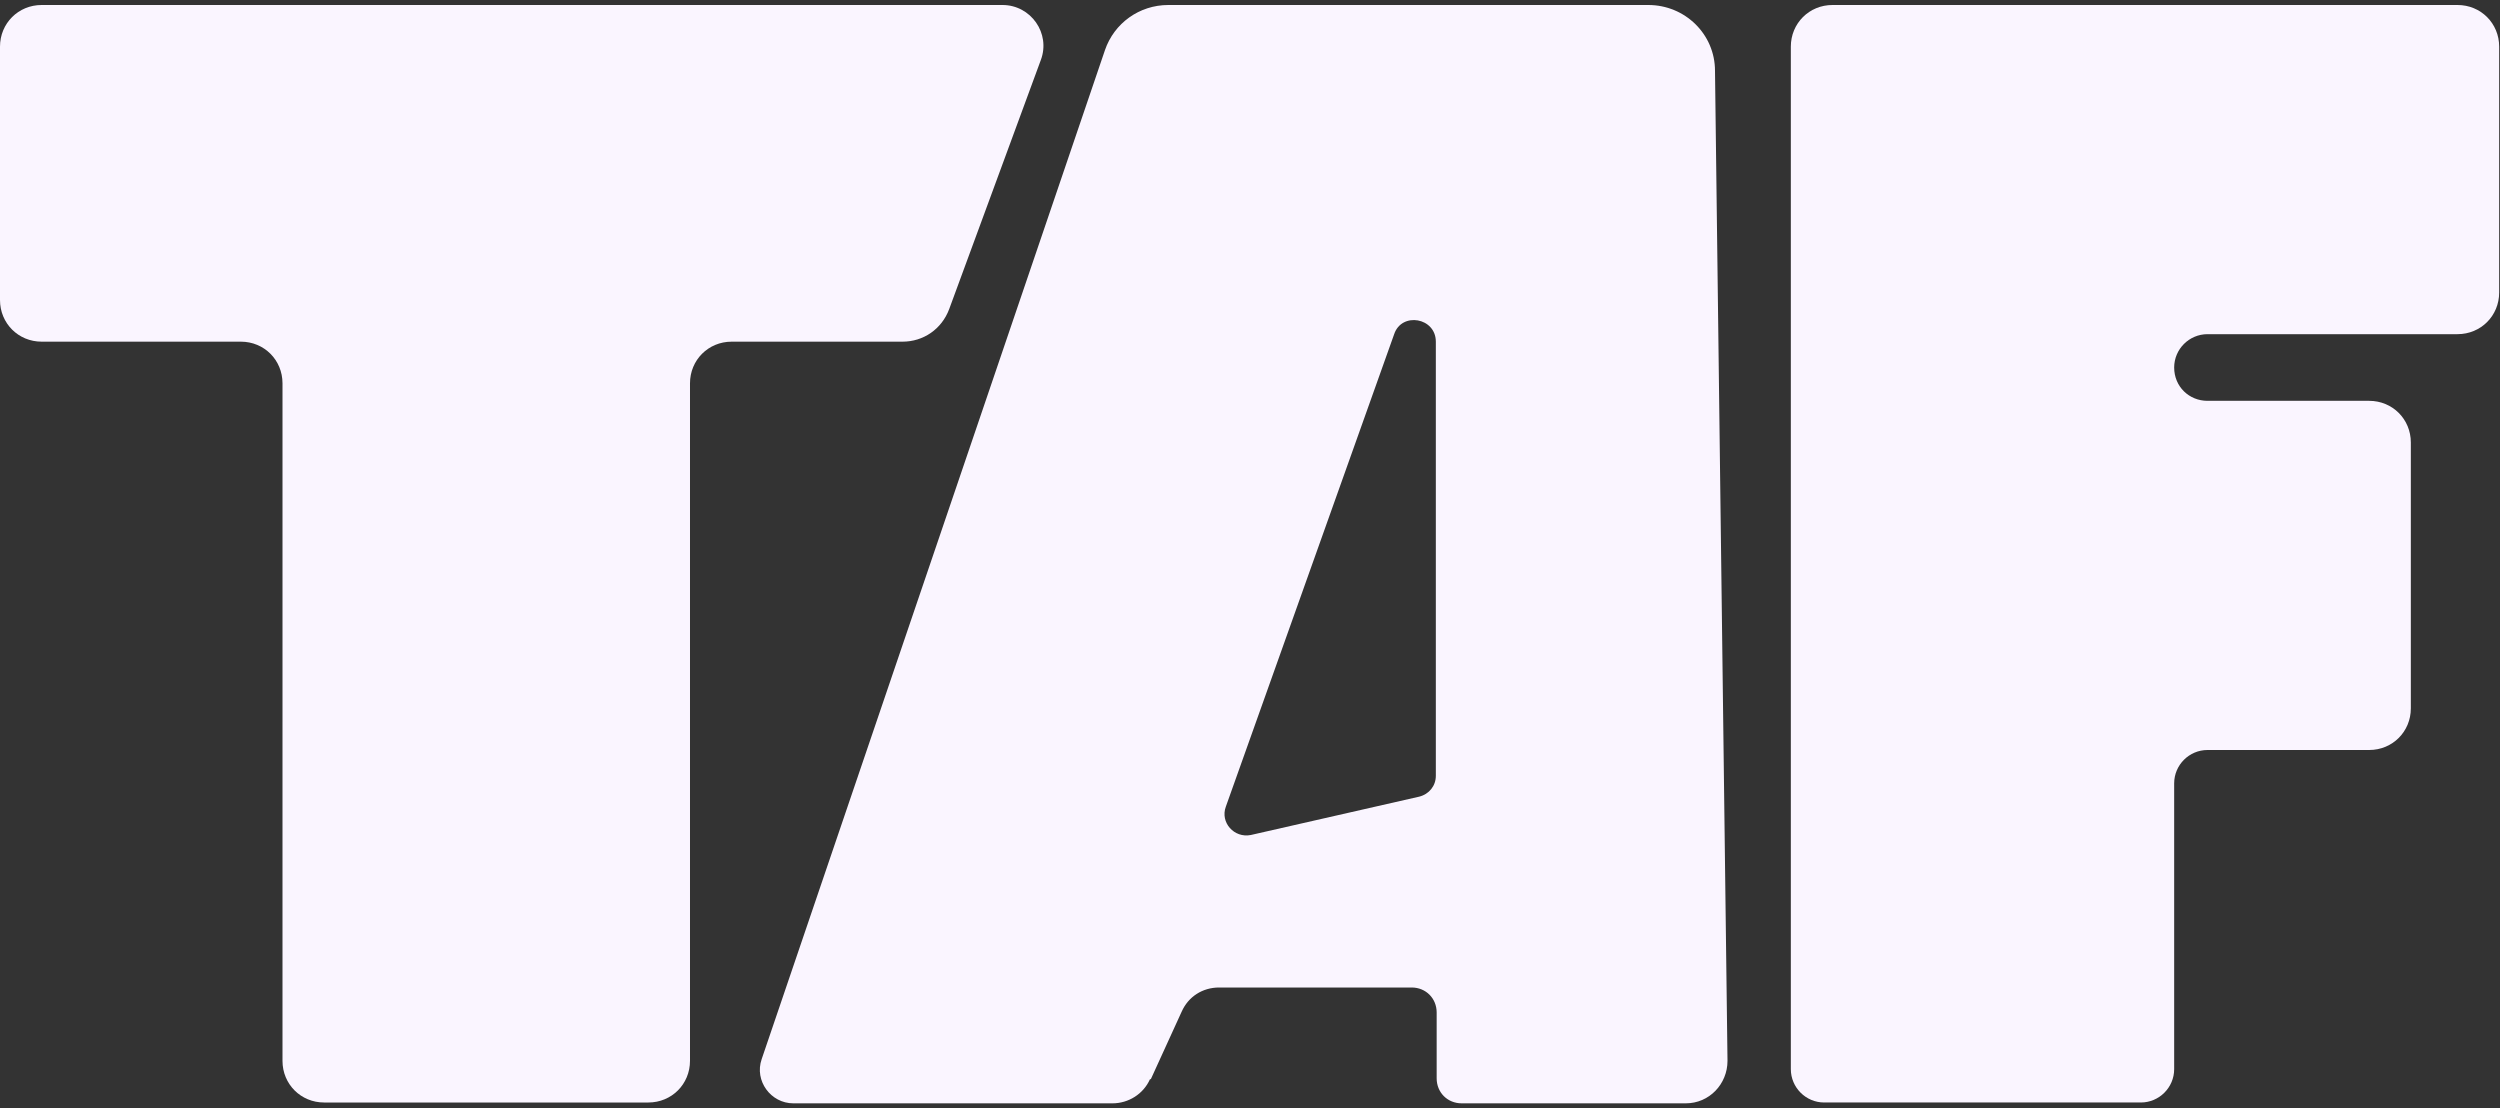
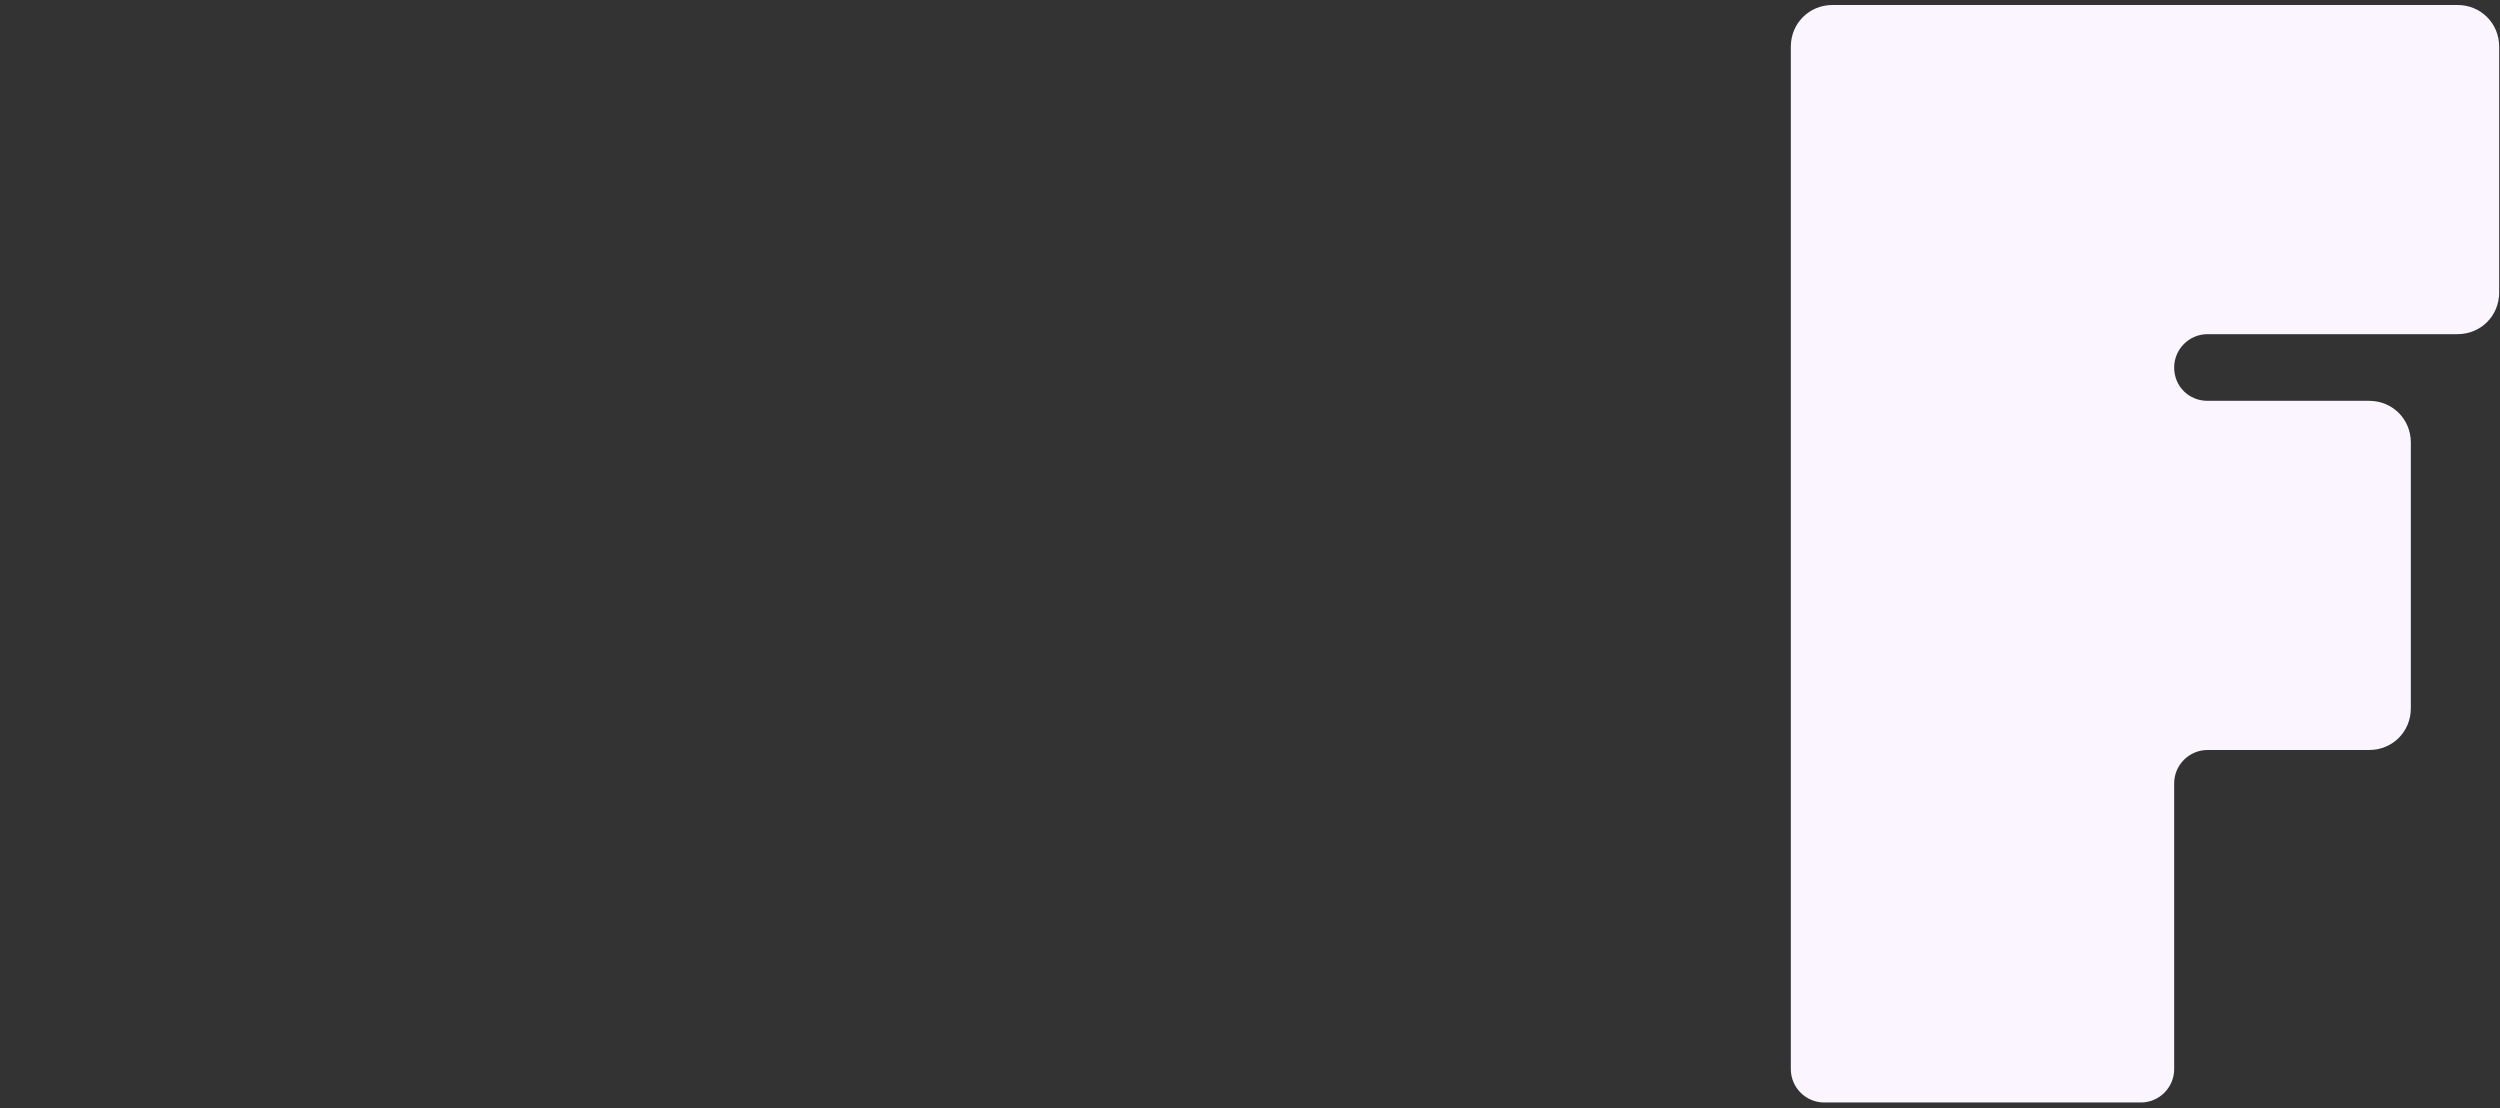
<svg xmlns="http://www.w3.org/2000/svg" id="Layer_1" data-name="Layer 1" version="1.1" viewBox="0 0 300 133">
  <rect x="0" y="0" width="300" height="133" fill="#333333" stroke="none" />
  <defs>
    <style>
      .cls-1 {
        fill: #faf5ff;
        stroke-width: 0px;
      }
    </style>
  </defs>
  <path class="cls-1" d="M295,40.1h-30.1c-2.2,0-4,1.8-4,4h0c0,2.3,1.8,4,4,4h19.4c2.8,0,5,2.2,5,5v31.9c0,2.8-2.2,5-5,5h-19.4c-2.2,0-4,1.8-4,4v34.3c0,2.2-1.8,4-4,4h-38c-2.2,0-4-1.8-4-4V5.6c0-2.8,2.2-5,5-5h75c2.8,0,5,2.2,5,5v29.5c0,2.8-2.2,5-5,5Z" />
-   <path class="cls-1" d="M138,129.5c-.8,1.8-2.6,2.9-4.5,2.9h-38.3c-2.7,0-4.7-2.7-3.8-5.3L132.6,6c1.1-3.2,4.1-5.4,7.6-5.4h57.6c4.4,0,8,3.5,8,7.9l1.5,118.8c0,2.8-2.2,5.1-5,5.1h-26.9c-1.7,0-3-1.3-3-3v-7.9c0-1.7-1.3-3-3-3h-23.1c-2,0-3.7,1.1-4.5,2.9l-3.7,8.1ZM172.3,41c0-2.9-4.1-3.6-5-.9l-20.2,56.7c-.7,1.9,1,3.8,3,3.4l20.2-4.6c1.2-.3,2-1.3,2-2.5v-52.1Z" />
-   <path class="cls-1" d="M120.3.6c3.4,0,5.8,3.4,4.6,6.6l-11,29.9c-.9,2.4-3.1,3.9-5.6,3.9h-20.5c-2.8,0-5,2.2-5,5v81.3c0,2.8-2.2,5-5,5h-38.9c-2.8,0-5-2.2-5-5V46c0-2.8-2.2-5-5-5H5C2.2,41,0,38.8,0,36V5.6C0,2.8,2.2.6,5,.6h115.3s0,0,0,0Z" />
</svg>